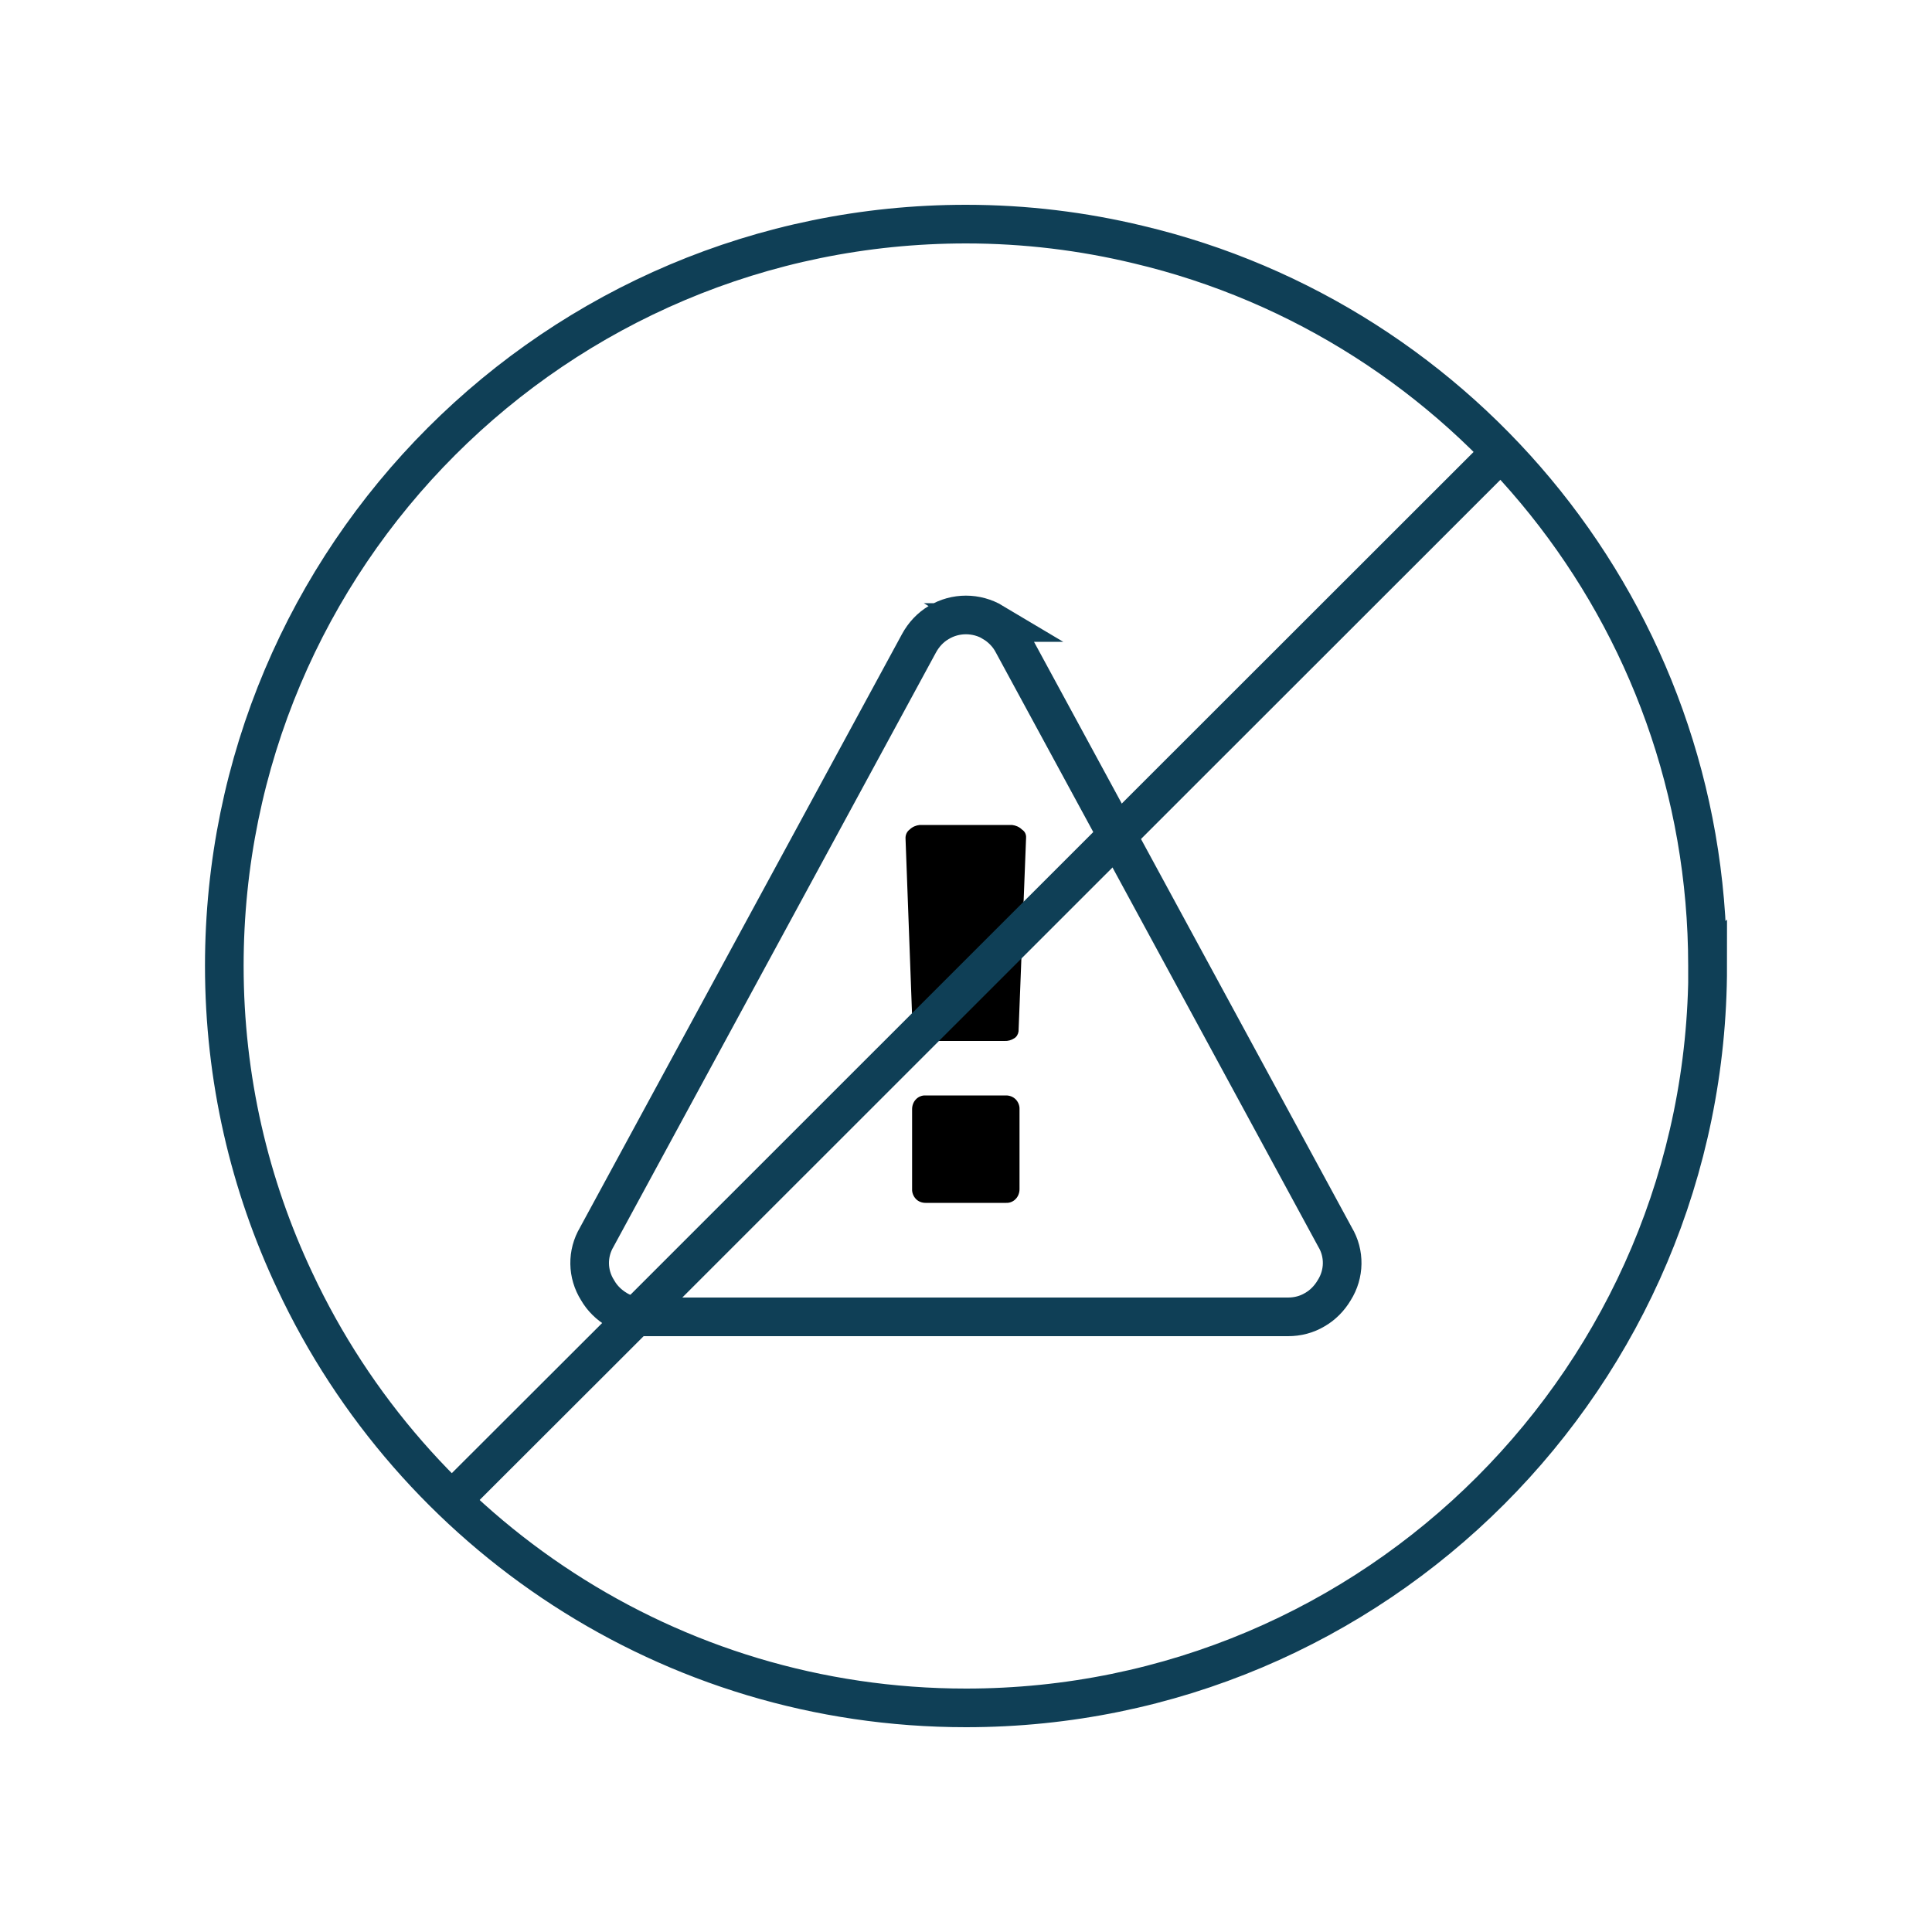
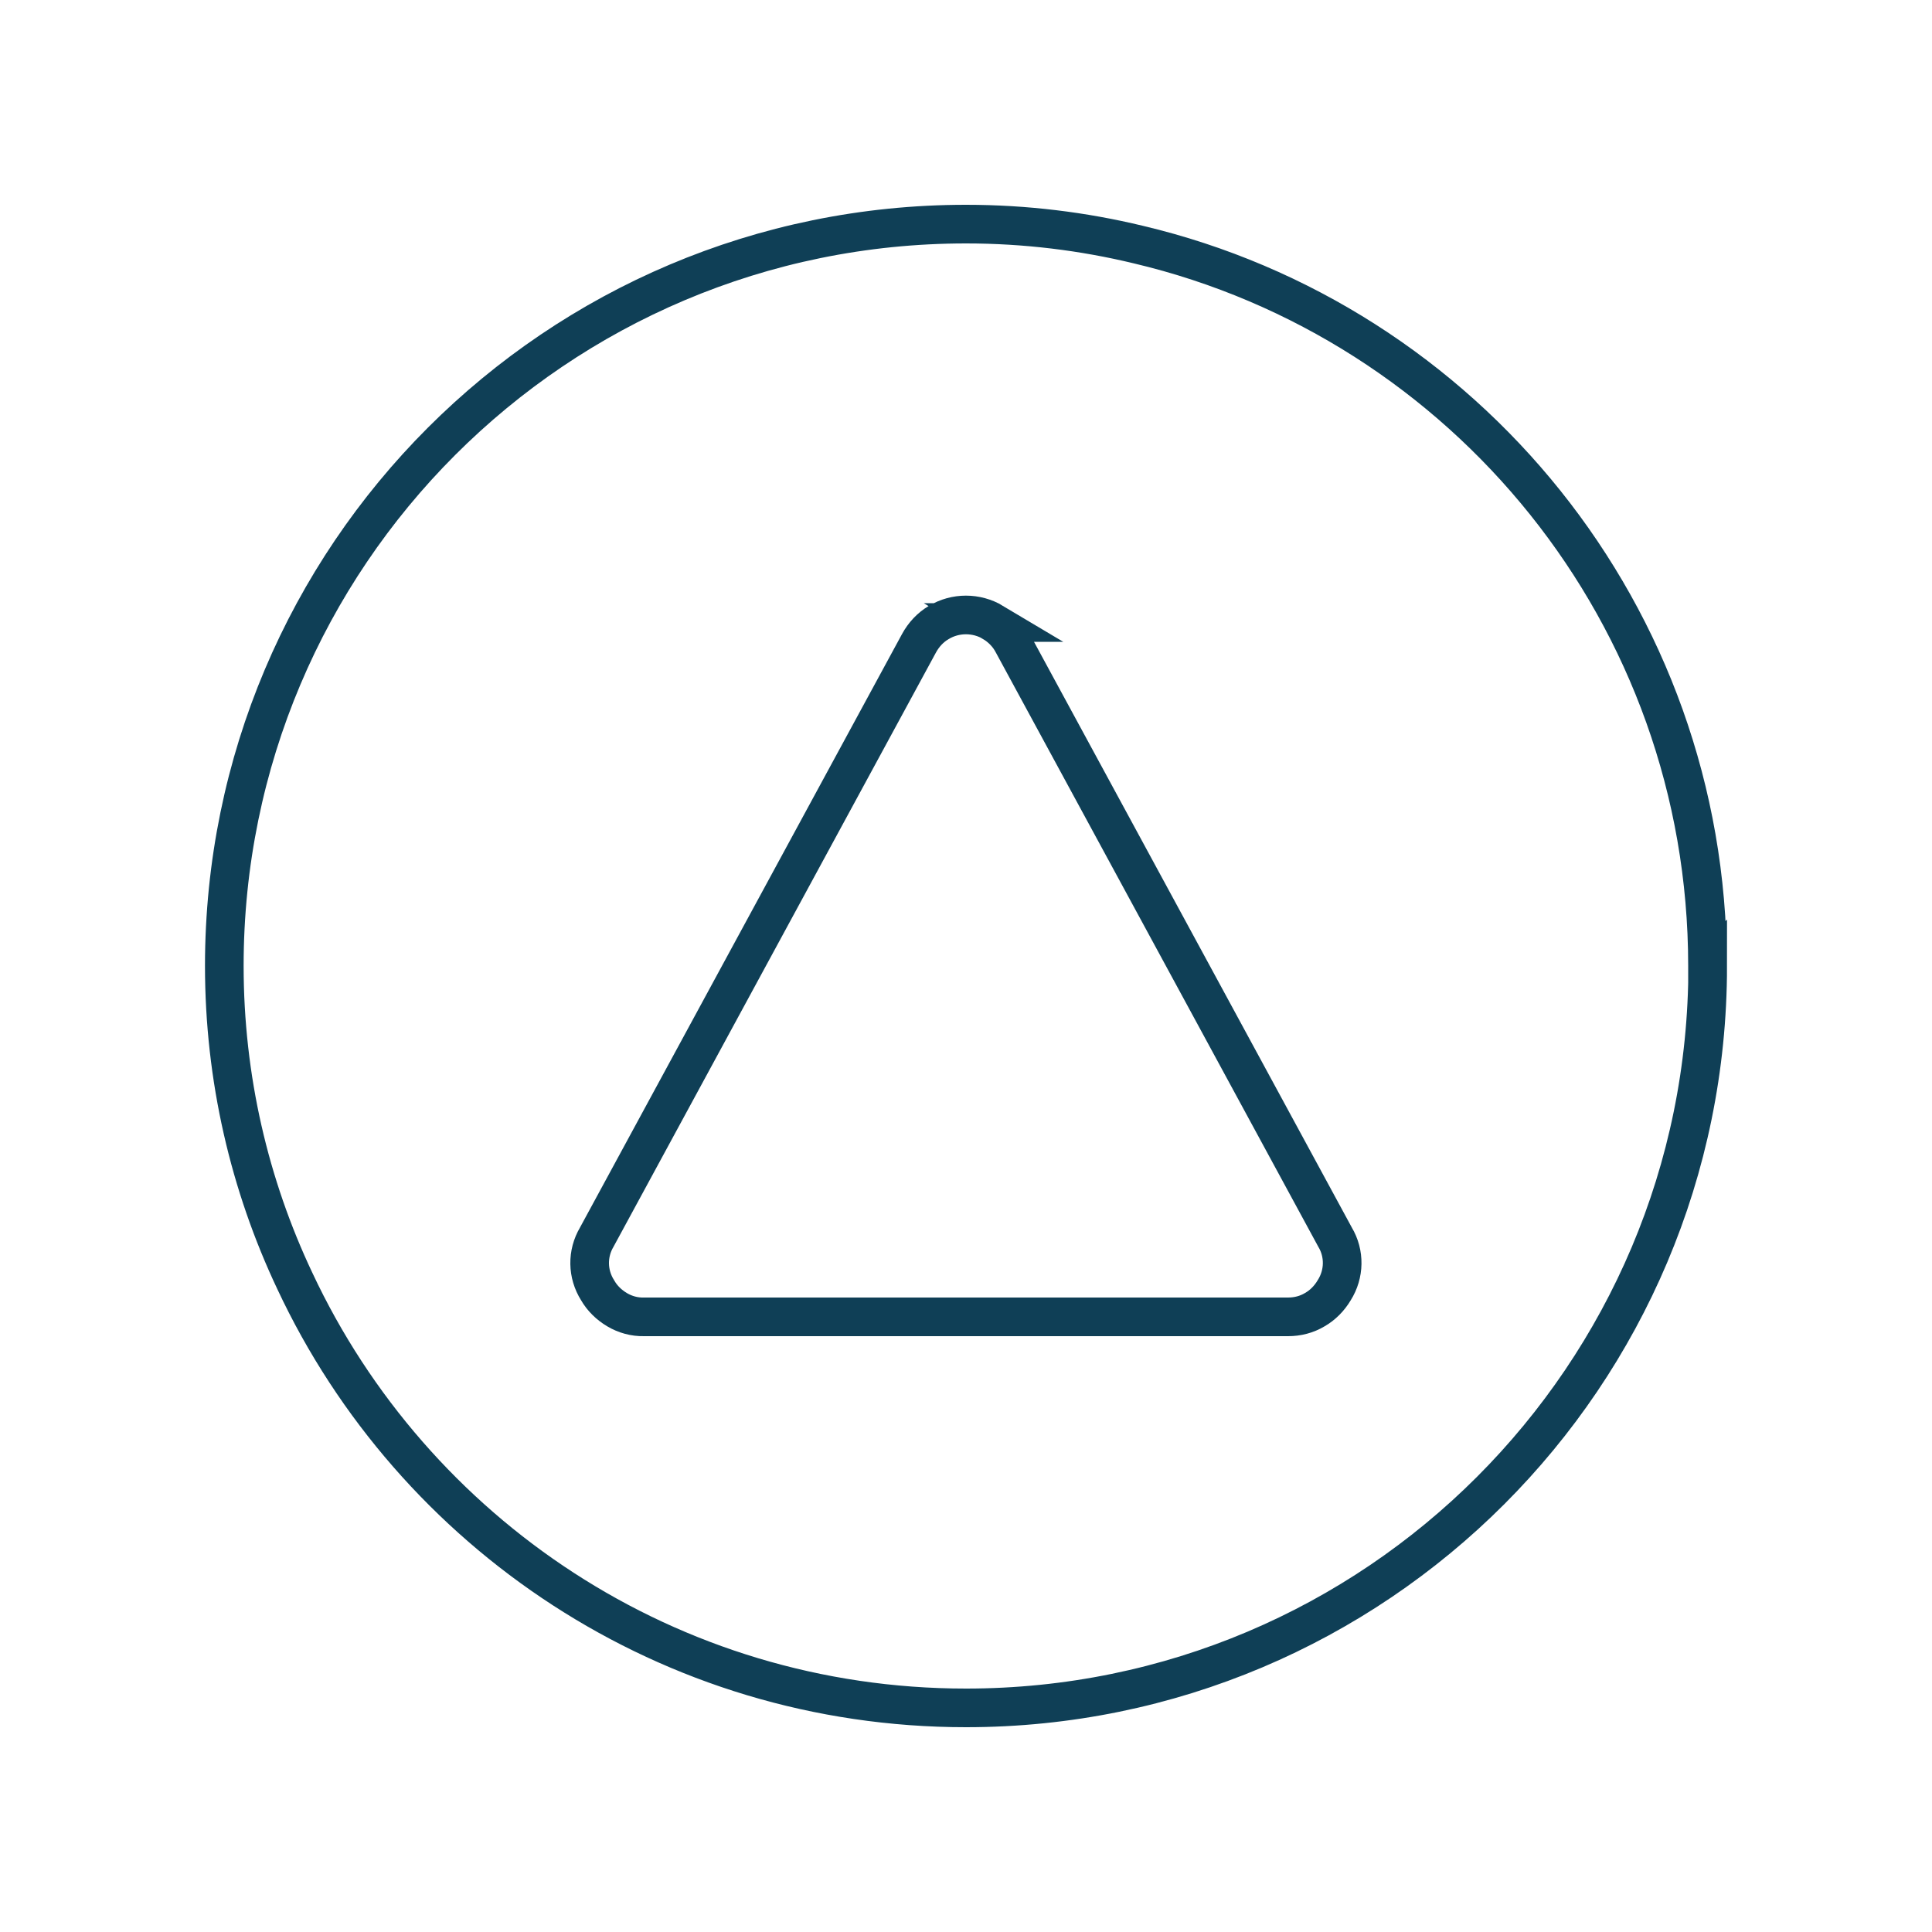
<svg xmlns="http://www.w3.org/2000/svg" id="no-risk" viewBox="0 0 100 100">
  <path d="M51.41,32.22c-.87-.52-1.96-.52-2.82,0-.43.25-.78.63-1.02,1.07l-16.68,30.74c-.51.86-.49,1.91.04,2.75.24.42.59.76,1.01,1.01s.9.38,1.38.37h33.35c.49,0,.96-.12,1.38-.37.42-.24.76-.59,1.01-1.01.53-.84.55-1.9.04-2.75l-16.68-30.74c-.23-.44-.59-.81-1.02-1.07Z" style="fill: none; stroke: #0f3f56; stroke-width: 2px;" />
-   <path d="M52.57,62.06c-.12.13-.31.21-.49.2h-4.18c-.18,0-.37-.07-.49-.2-.13-.13-.21-.33-.2-.51v-4.14c0-.19.07-.38.2-.51.12-.13.31-.21.49-.2h4.18c.18,0,.36.07.49.2s.21.33.2.51v4.14c0,.19-.07.38-.2.51ZM52.5,53.74c-.15.1-.33.15-.51.14h-4.02c-.18,0-.37-.04-.52-.14-.13-.07-.21-.21-.21-.36l-.37-9.98c-.01-.18.07-.36.21-.46.14-.14.33-.22.52-.24h4.78c.19.02.38.1.52.24.14.09.22.24.21.42l-.39,10.02c-.02.15-.1.29-.22.36Z" style="fill-rule: evenodd;" />
  <g>
-     <polyline points="77.54 23.54 60.9 40.17 31.53 69.53 23.81 77.24" style="fill: none; stroke: #0f3f56; stroke-width: 2px;" />
    <path d="M88.39,50.01c0,21.2-17.18,38.39-38.39,38.39-15.37,0-28.62-9.03-34.74-22.1-2.34-4.95-3.65-10.48-3.65-16.31,0-21.2,17.18-38.39,38.39-38.39,3.07,0,6.06.37,8.92,1.06,16.89,4,29.46,19.18,29.46,37.33v.03h0Z" style="fill: none; stroke: #0f3f56; stroke-width: 2px;" />
  </g>
</svg>